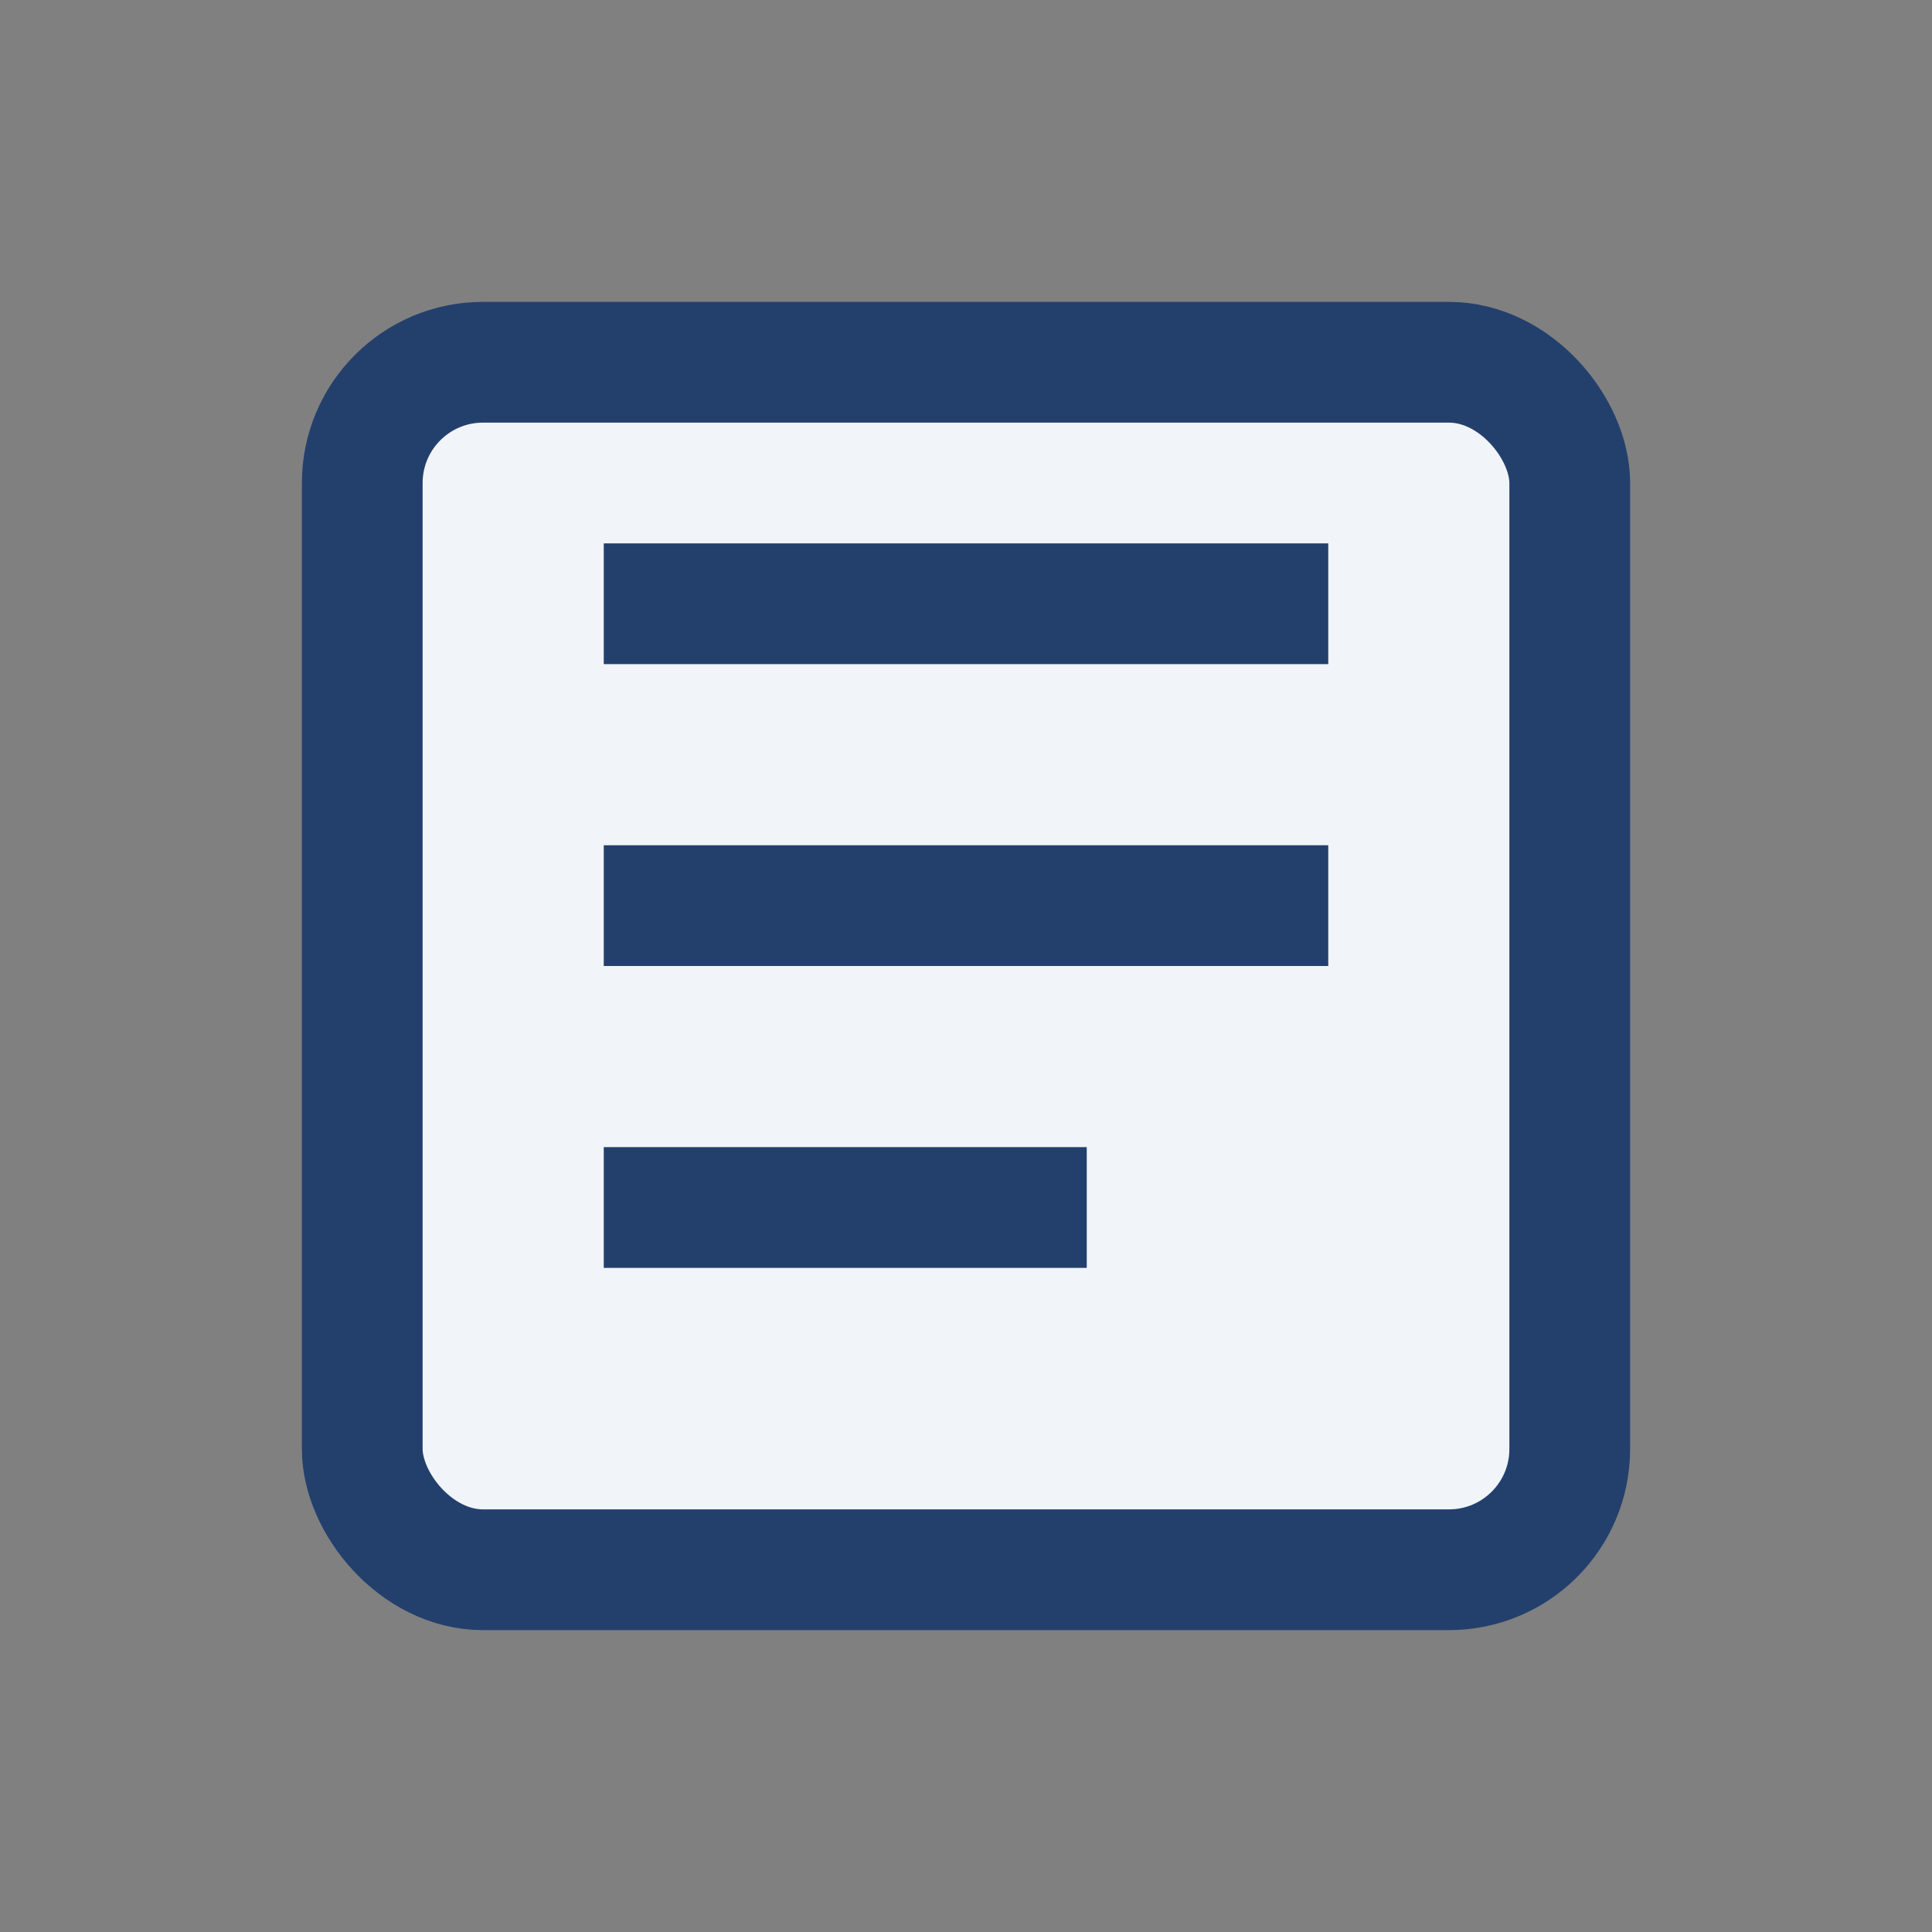
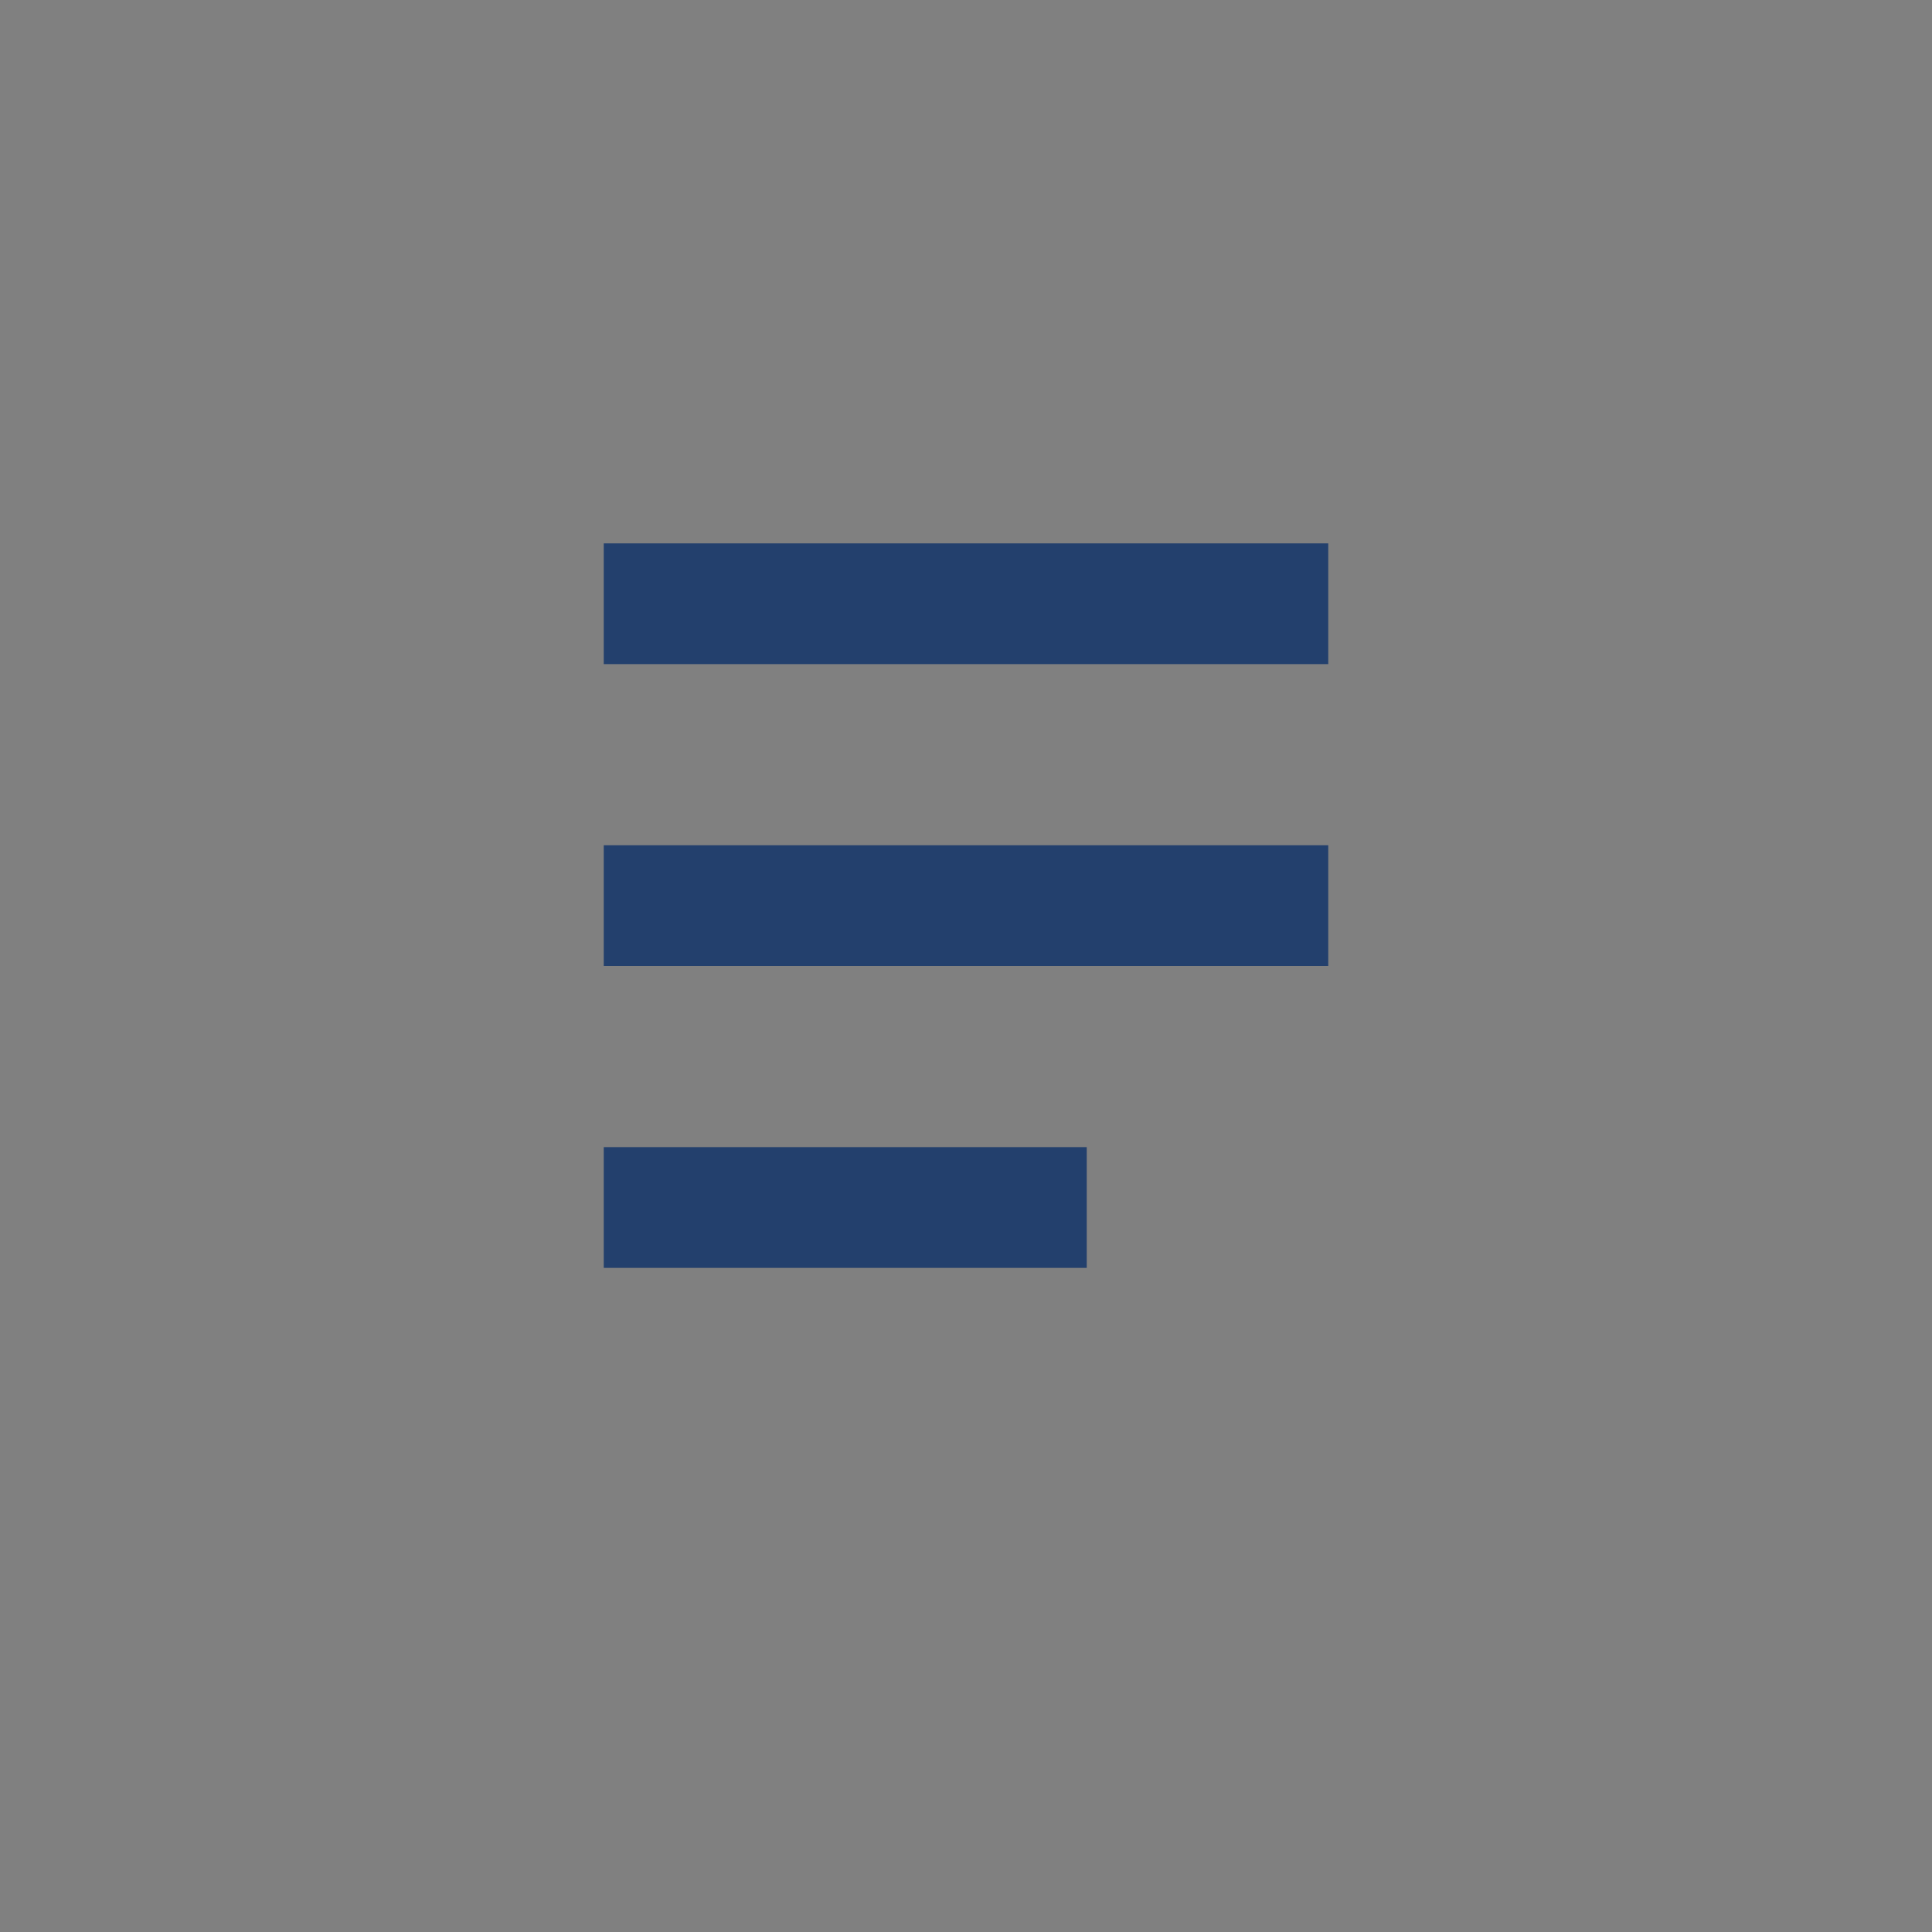
<svg xmlns="http://www.w3.org/2000/svg" width="32" height="32" viewBox="0 0 32 32">
  <rect x="0" y="0" width="32" height="32" fill="#808080" stroke="none" />
-   <rect x="6" y="6" width="20" height="20" rx="2" fill="#f1f4f8" stroke="#23406d" stroke-width="2" />
  <path d="M10 10h12M10 15h12M10 20h8" stroke="#23406d" stroke-width="2" />
</svg>